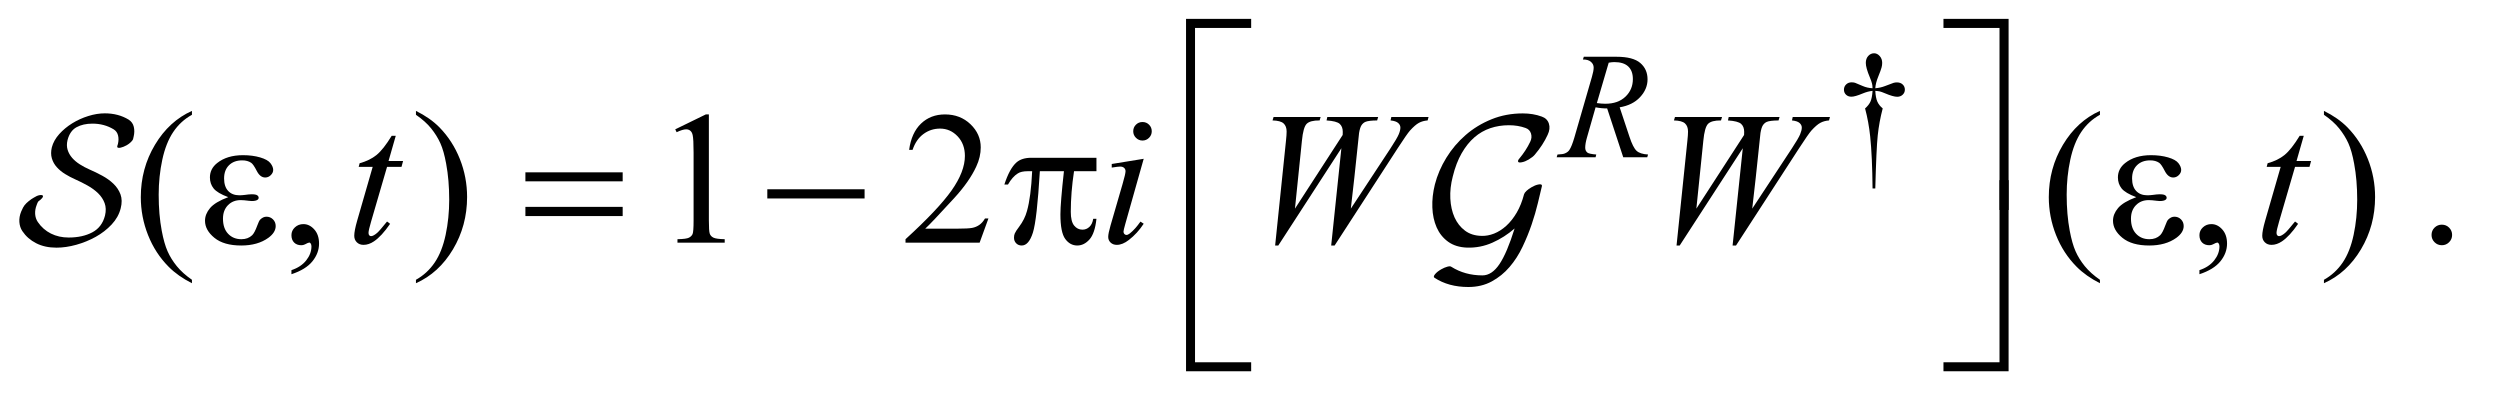
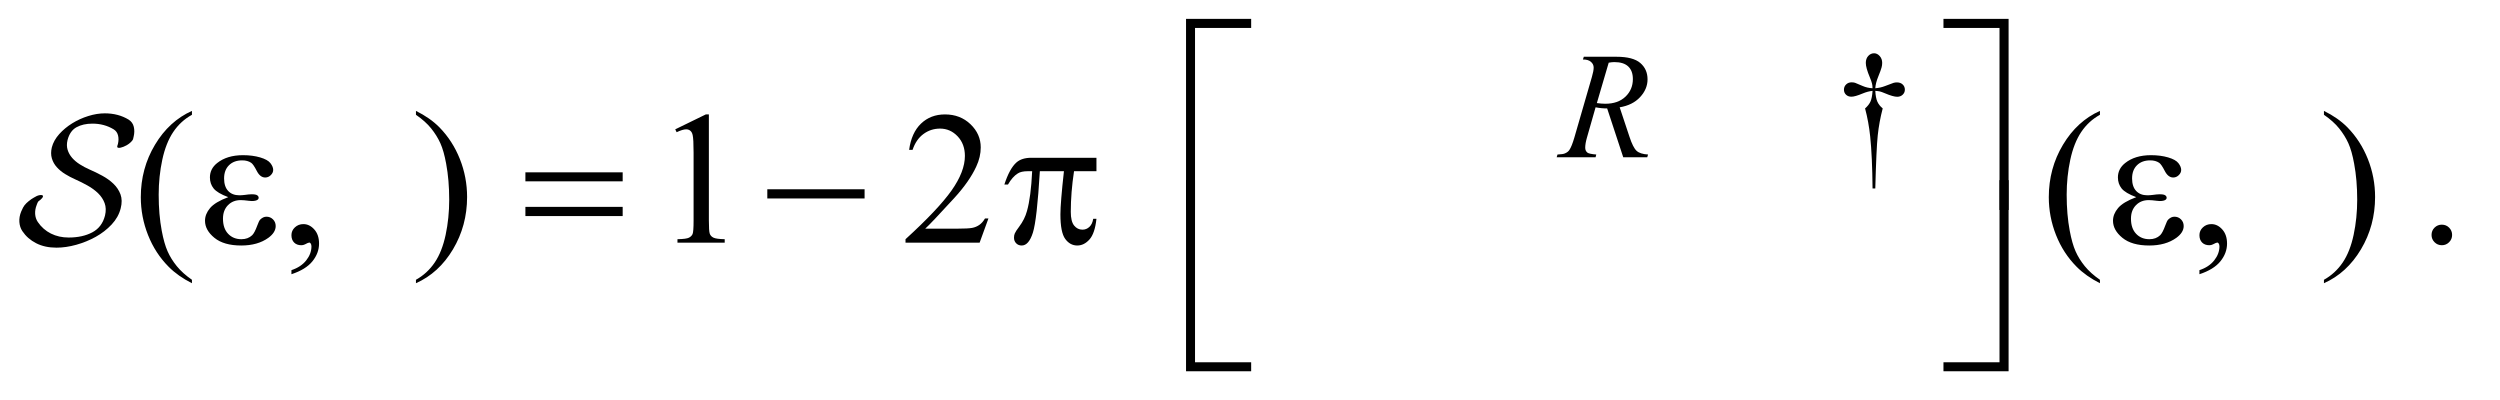
<svg xmlns="http://www.w3.org/2000/svg" stroke-dasharray="none" shape-rendering="auto" font-family="'Dialog'" text-rendering="auto" width="206" fill-opacity="1" color-interpolation="auto" color-rendering="auto" preserveAspectRatio="xMidYMid meet" font-size="12px" viewBox="0 0 206 33" fill="black" stroke="black" image-rendering="auto" stroke-miterlimit="10" stroke-linecap="square" stroke-linejoin="miter" font-style="normal" stroke-width="1" height="33" stroke-dashoffset="0" font-weight="normal" stroke-opacity="1">
  <defs id="genericDefs" />
  <g>
    <defs id="defs1">
      <clipPath clipPathUnits="userSpaceOnUse" id="clipPath1">
        <path d="M0.919 1.202 L131.375 1.202 L131.375 21.746 L0.919 21.746 L0.919 1.202 Z" />
      </clipPath>
      <clipPath clipPathUnits="userSpaceOnUse" id="clipPath2">
        <path d="M0.919 1.202 L0.919 21.746 L131.375 21.746 L131.375 1.202 Z" />
      </clipPath>
      <clipPath clipPathUnits="userSpaceOnUse" id="clipPath3">
        <path d="M29.358 38.542 L29.358 696.989 L4197.293 696.989 L4197.293 38.542 Z" />
      </clipPath>
    </defs>
    <g transform="scale(1.576,1.576) translate(-0.919,-1.202) matrix(0.031,0,0,0.031,0,0)">
      <path d="M3192.5 356.625 L3187.875 356.625 Q3187.375 302.125 3183.875 268.875 Q3181.25 244 3175.25 221.625 Q3181.625 216.125 3184.375 210 Q3187.125 203.875 3187.875 192 Q3179.75 192.875 3171.375 196.375 Q3158.25 201.875 3152.25 201.875 Q3146.625 201.875 3143.125 198.5 Q3139.625 195.125 3139.625 190 Q3139.625 184.75 3143.312 181.188 Q3147 177.625 3152.5 177.625 Q3155.625 177.625 3158.25 178.375 Q3159.625 178.75 3171.375 183.875 Q3178.875 187.125 3187.875 187.625 Q3187.75 182.5 3187 179.875 Q3186.125 176 3183.25 169.125 Q3176.5 153.125 3176.5 144.875 Q3176.5 137.625 3180.625 133.125 Q3184.75 128.625 3190.5 128.625 Q3195.75 128.625 3199.938 133.312 Q3204.125 138 3204.125 144.875 Q3204.125 148.625 3203.125 152.375 Q3201.875 157.25 3197.438 168.062 Q3193 178.875 3192.5 187.625 Q3201.375 186.875 3209 183.875 Q3221.375 179 3223.375 178.5 Q3226.125 177.75 3229 177.75 Q3235 177.75 3238.688 181.25 Q3242.375 184.75 3242.375 190 Q3242.375 195 3238.688 198.5 Q3235 202 3229.5 202 Q3222.625 202 3208.875 196.125 Q3202.875 193.625 3200.25 193 Q3197.625 192.375 3192.5 192 Q3193.125 203.75 3195.938 210.125 Q3198.75 216.5 3205 221.625 Q3199 244.5 3196.625 267.062 Q3194.25 289.625 3192.5 356.625 Z" stroke="none" clip-path="url(#clipPath3)" />
    </g>
    <g transform="scale(1.576,1.576) translate(-0.919,-1.202) matrix(0.031,0,0,0.031,0,0)">
      <path d="M353.375 510.656 L353.375 516.438 Q329.781 504.562 314 488.625 Q291.5 465.969 279.312 435.188 Q267.125 404.406 267.125 371.281 Q267.125 322.844 291.031 282.922 Q314.938 243 353.375 225.812 L353.375 232.375 Q334.156 243 321.812 261.438 Q309.469 279.875 303.375 308.156 Q297.281 336.438 297.281 367.219 Q297.281 400.656 302.438 428 Q306.5 449.562 312.281 462.609 Q318.062 475.656 327.828 487.688 Q337.594 499.719 353.375 510.656 ZM521.188 501.281 L521.188 494.406 Q537.281 489.094 546.109 477.922 Q554.938 466.75 554.938 454.25 Q554.938 451.281 553.531 449.25 Q552.438 447.844 551.344 447.844 Q549.625 447.844 543.844 450.969 Q541.031 452.375 537.906 452.375 Q530.25 452.375 525.719 447.844 Q521.188 443.312 521.188 435.344 Q521.188 427.688 527.047 422.219 Q532.906 416.75 541.344 416.75 Q551.656 416.75 559.703 425.734 Q567.75 434.719 567.75 449.562 Q567.75 465.656 556.578 479.484 Q545.406 493.312 521.187 501.281 ZM731.188 232.375 L731.188 225.812 Q754.938 237.531 770.719 253.469 Q793.062 276.281 805.25 306.984 Q817.438 337.688 817.438 370.969 Q817.438 419.406 793.609 459.328 Q769.781 499.25 731.188 516.438 L731.188 510.656 Q750.406 499.875 762.828 481.516 Q775.25 463.156 781.266 434.797 Q787.281 406.438 787.281 375.656 Q787.281 342.375 782.125 314.875 Q778.219 293.312 772.359 280.344 Q766.5 267.375 756.813 255.344 Q747.125 243.312 731.188 232.375 ZM1168.5 256.906 L1220.062 231.75 L1225.219 231.75 L1225.219 410.656 Q1225.219 428.469 1226.703 432.844 Q1228.187 437.219 1232.875 439.562 Q1237.562 441.906 1251.937 442.219 L1251.937 448 L1172.25 448 L1172.25 442.219 Q1187.25 441.906 1191.625 439.641 Q1196 437.375 1197.719 433.547 Q1199.437 429.719 1199.437 410.656 L1199.437 296.281 Q1199.437 273.156 1197.875 266.594 Q1196.781 261.594 1193.89 259.25 Q1191 256.906 1186.937 256.906 Q1181.156 256.906 1170.844 261.75 L1168.5 256.906 ZM1696.719 407.219 L1681.875 448 L1556.875 448 L1556.875 442.219 Q1612.031 391.906 1634.531 360.031 Q1657.031 328.156 1657.031 301.75 Q1657.031 281.594 1644.688 268.625 Q1632.344 255.656 1615.156 255.656 Q1599.531 255.656 1587.11 264.797 Q1574.688 273.938 1568.75 291.594 L1562.969 291.594 Q1566.875 262.688 1583.047 247.219 Q1599.219 231.75 1623.438 231.75 Q1649.219 231.75 1666.485 248.312 Q1683.75 264.875 1683.75 287.375 Q1683.75 303.469 1676.25 319.563 Q1664.688 344.875 1638.75 373.156 Q1599.844 415.656 1590.156 424.406 L1645.469 424.406 Q1662.344 424.406 1669.141 423.156 Q1675.938 421.906 1681.406 418.078 Q1686.875 414.25 1690.938 407.219 L1696.719 407.219 ZM3571.375 510.656 L3571.375 516.438 Q3547.781 504.562 3532 488.625 Q3509.5 465.969 3497.312 435.188 Q3485.125 404.406 3485.125 371.281 Q3485.125 322.844 3509.031 282.922 Q3532.938 243 3571.375 225.812 L3571.375 232.375 Q3552.156 243 3539.812 261.438 Q3527.469 279.875 3521.375 308.156 Q3515.281 336.438 3515.281 367.219 Q3515.281 400.656 3520.438 428 Q3524.5 449.562 3530.281 462.609 Q3536.062 475.656 3545.828 487.687 Q3555.594 499.719 3571.375 510.656 ZM3739.188 501.281 L3739.188 494.406 Q3755.281 489.094 3764.109 477.922 Q3772.938 466.75 3772.938 454.25 Q3772.938 451.281 3771.531 449.25 Q3770.438 447.844 3769.344 447.844 Q3767.625 447.844 3761.844 450.969 Q3759.031 452.375 3755.906 452.375 Q3748.25 452.375 3743.719 447.844 Q3739.188 443.312 3739.188 435.344 Q3739.188 427.688 3745.047 422.219 Q3750.906 416.75 3759.344 416.75 Q3769.656 416.75 3777.703 425.734 Q3785.75 434.719 3785.75 449.562 Q3785.75 465.656 3774.578 479.484 Q3763.406 493.312 3739.188 501.281 ZM3949.188 232.375 L3949.188 225.812 Q3972.938 237.531 3988.719 253.469 Q4011.062 276.281 4023.25 306.984 Q4035.438 337.688 4035.438 370.969 Q4035.438 419.406 4011.609 459.328 Q3987.781 499.25 3949.188 516.438 L3949.188 510.656 Q3968.406 499.875 3980.828 481.516 Q3993.25 463.156 3999.266 434.797 Q4005.281 406.438 4005.281 375.656 Q4005.281 342.375 4000.125 314.875 Q3996.219 293.312 3990.359 280.344 Q3984.5 267.375 3974.812 255.344 Q3965.125 243.312 3949.188 232.375 ZM4148 417.688 Q4155.344 417.688 4160.344 422.766 Q4165.344 427.844 4165.344 435.031 Q4165.344 442.219 4160.266 447.297 Q4155.188 452.375 4148 452.375 Q4140.812 452.375 4135.734 447.297 Q4130.656 442.219 4130.656 435.031 Q4130.656 427.688 4135.734 422.688 Q4140.812 417.688 4148 417.688 Z" stroke="none" clip-path="url(#clipPath3)" />
    </g>
    <g transform="scale(1.576,1.576) translate(-0.919,-1.202) matrix(0.031,0,0,0.031,0,0)">
      <path d="M2767.375 304 L2740.25 221.625 Q2730.75 221.75 2720.75 219.75 L2706.125 271 Q2703.25 281 2703.25 287.875 Q2703.25 293.125 2706.875 296.125 Q2709.625 298.375 2721.875 299.375 L2720.75 304 L2655.125 304 L2656.5 299.375 Q2665.75 299 2669 297.5 Q2674.125 295.375 2676.5 291.75 Q2680.5 285.875 2684.875 271 L2714.5 168.625 Q2717.5 158.375 2717.5 152.75 Q2717.5 147 2712.812 143 Q2708.125 139 2699.375 139.125 L2700.875 134.5 L2756.125 134.5 Q2783.875 134.5 2796.125 145 Q2808.375 155.5 2808.375 172.625 Q2808.375 189 2795.812 202.562 Q2783.25 216.125 2761.375 219.75 L2777.875 269.375 Q2783.875 287.625 2789.875 293.125 Q2795.875 298.625 2809.25 299.375 L2807.875 304 L2767.375 304 ZM2722.875 212.625 Q2730.875 213.75 2737.125 213.75 Q2758.625 213.75 2771.125 201.812 Q2783.625 189.875 2783.625 172.125 Q2783.625 158.25 2775.812 150.875 Q2768 143.5 2752.375 143.5 Q2748.375 143.5 2742.875 144.5 L2722.875 212.625 Z" stroke="none" clip-path="url(#clipPath3)" />
    </g>
    <g transform="scale(1.576,1.576) translate(-0.919,-1.202) matrix(0.031,0,0,0.031,0,0)">
-       <path d="M697.125 267.844 L684.938 310.344 L709.469 310.344 L706.812 320.188 L682.438 320.188 L655.562 412.375 C652.646 422.271 651.188 428.677 651.188 431.594 C651.188 433.365 651.604 434.719 652.438 435.656 C653.271 436.594 654.26 437.062 655.406 437.062 C658.01 437.062 661.448 435.24 665.719 431.594 C668.219 429.51 673.792 423.104 682.438 412.375 L687.594 416.281 C678.01 430.24 668.948 440.083 660.406 445.812 C654.573 449.771 648.687 451.75 642.75 451.75 C638.167 451.75 634.417 450.318 631.5 447.453 C628.583 444.589 627.125 440.917 627.125 436.438 C627.125 430.812 628.792 422.219 632.125 410.656 L658.219 320.188 L634.625 320.188 L636.188 314.094 C647.646 310.969 657.177 306.307 664.781 300.109 C672.385 293.911 680.875 283.156 690.25 267.844 ZM1956.562 244.562 C1960.938 244.562 1964.635 246.073 1967.656 249.094 C1970.677 252.115 1972.188 255.812 1972.188 260.188 C1972.188 264.458 1970.651 268.13 1967.578 271.203 C1964.505 274.276 1960.833 275.812 1956.562 275.812 C1952.292 275.812 1948.62 274.276 1945.547 271.203 C1942.474 268.13 1940.938 264.458 1940.938 260.188 C1940.938 255.812 1942.448 252.115 1945.469 249.094 C1948.489 246.073 1952.188 244.562 1956.562 244.562 ZM1958.594 306.594 L1927.656 416.125 C1925.573 423.521 1924.531 427.948 1924.531 429.406 C1924.531 431.073 1925.026 432.427 1926.015 433.469 C1927.005 434.51 1928.177 435.031 1929.531 435.031 C1931.094 435.031 1932.969 434.198 1935.156 432.531 C1941.094 427.844 1947.083 421.177 1953.125 412.531 L1958.594 416.125 C1951.51 426.958 1943.177 436.073 1933.594 443.469 C1926.51 448.99 1919.739 451.75 1913.281 451.75 C1909.01 451.75 1905.521 450.474 1902.812 447.922 C1900.104 445.37 1898.75 442.167 1898.75 438.312 C1898.75 434.458 1900.052 428.052 1902.656 419.094 L1922.969 349.094 C1926.302 337.635 1927.969 330.448 1927.969 327.531 C1927.969 325.24 1927.161 323.365 1925.547 321.906 C1923.932 320.448 1921.718 319.719 1918.906 319.719 C1916.614 319.719 1911.875 320.292 1904.687 321.438 L1904.687 315.344 ZM2180.281 452.844 L2198.562 276.281 C2199.291 269.51 2199.656 264.302 2199.656 260.656 C2199.656 254.615 2197.938 250.031 2194.5 246.906 C2191.062 243.781 2184.865 242.115 2175.906 241.906 L2177.625 236.125 L2257 236.125 L2255.281 241.906 C2244.656 241.802 2237.391 243.703 2233.484 247.609 C2229.578 251.516 2226.896 261.073 2225.438 276.281 L2213.719 390.656 L2294.188 266.438 C2294.292 264.354 2294.344 262.583 2294.344 261.125 C2294.344 255.292 2292.625 250.812 2289.188 247.688 C2285.75 244.562 2278.354 242.635 2267 241.906 L2268.25 236.125 L2354.031 236.125 L2352.312 241.906 C2342.417 242.01 2335.75 242.844 2332.312 244.406 C2329.812 245.552 2327.703 247.401 2325.984 249.953 C2324.266 252.505 2322.885 256.854 2321.844 263 C2321.531 264.771 2320.255 276.854 2318.016 299.25 C2315.776 321.646 2312.416 352.115 2307.938 390.656 L2374.969 288.781 C2382.26 277.635 2386.844 269.823 2388.719 265.344 C2390.594 260.865 2391.531 257.062 2391.531 253.938 C2391.531 251.021 2390.281 248.443 2387.781 246.203 C2385.281 243.964 2381.01 242.531 2374.969 241.906 L2376.219 236.125 L2439.031 236.125 L2437.469 241.906 C2431.948 242.323 2427.052 243.677 2422.781 245.969 C2418.51 248.26 2413.458 252.635 2407.625 259.094 C2404.292 262.844 2397.417 272.74 2387 288.781 L2280.594 452.844 L2274.812 452.844 L2292 288.781 L2185.594 452.844 ZM2857.281 452.844 L2875.562 276.281 C2876.291 269.51 2876.656 264.302 2876.656 260.656 C2876.656 254.615 2874.938 250.031 2871.5 246.906 C2868.062 243.781 2861.865 242.115 2852.906 241.906 L2854.625 236.125 L2934 236.125 L2932.281 241.906 C2921.656 241.802 2914.391 243.703 2910.484 247.609 C2906.578 251.516 2903.896 261.073 2902.438 276.281 L2890.719 390.656 L2971.188 266.438 C2971.292 264.354 2971.344 262.583 2971.344 261.125 C2971.344 255.292 2969.625 250.812 2966.188 247.688 C2962.75 244.562 2955.354 242.635 2944 241.906 L2945.25 236.125 L3031.031 236.125 L3029.312 241.906 C3019.417 242.01 3012.75 242.844 3009.312 244.406 C3006.812 245.552 3004.703 247.401 3002.984 249.953 C3001.266 252.505 2999.885 256.854 2998.844 263 C2998.531 264.771 2997.255 276.854 2995.016 299.25 C2992.776 321.646 2989.416 352.115 2984.938 390.656 L3051.969 288.781 C3059.26 277.635 3063.844 269.823 3065.719 265.344 C3067.594 260.865 3068.531 257.062 3068.531 253.938 C3068.531 251.021 3067.281 248.443 3064.781 246.203 C3062.281 243.964 3058.01 242.531 3051.969 241.906 L3053.219 236.125 L3116.031 236.125 L3114.469 241.906 C3108.948 242.323 3104.052 243.677 3099.781 245.969 C3095.51 248.26 3090.458 252.635 3084.625 259.094 C3081.292 262.844 3074.417 272.74 3064 288.781 L2957.594 452.844 L2951.812 452.844 L2969 288.781 L2862.594 452.844 ZM3915.125 267.844 L3902.938 310.344 L3927.469 310.344 L3924.812 320.188 L3900.438 320.188 L3873.562 412.375 C3870.646 422.271 3869.188 428.677 3869.188 431.594 C3869.188 433.365 3869.604 434.719 3870.438 435.656 C3871.271 436.594 3872.26 437.062 3873.406 437.062 C3876.01 437.062 3879.448 435.24 3883.719 431.594 C3886.219 429.51 3891.792 423.104 3900.438 412.375 L3905.594 416.281 C3896.01 430.24 3886.948 440.083 3878.406 445.812 C3872.573 449.771 3866.688 451.75 3860.75 451.75 C3856.167 451.75 3852.417 450.318 3849.5 447.453 C3846.583 444.589 3845.125 440.917 3845.125 436.438 C3845.125 430.812 3846.792 422.219 3850.125 410.656 L3876.219 320.188 L3852.625 320.188 L3854.188 314.094 C3865.646 310.969 3875.177 306.307 3882.781 300.109 C3890.385 293.911 3898.875 283.156 3908.25 267.844 Z" stroke="none" clip-path="url(#clipPath3)" />
-     </g>
+       </g>
    <g transform="scale(1.576,1.576) translate(-0.919,-1.202) matrix(0.031,0,0,0.031,0,0)">
      <path d="M2045.156 392.938 L2030 392.938 L2030 70.594 L2139.844 70.594 L2139.844 85.906 L2045.156 85.906 L2045.156 392.938 ZM3307.469 70.594 L3417.312 70.594 L3417.312 392.938 L3402 392.938 L3402 85.906 L3307.469 85.906 L3307.469 70.594 Z" stroke="none" clip-path="url(#clipPath3)" />
    </g>
    <g transform="scale(1.576,1.576) translate(-0.919,-1.202) matrix(0.031,0,0,0.031,0,0)">
      <path d="M414.625 371.281 Q396.188 364.406 389.938 356.594 Q383.688 348.781 383.688 338 Q383.688 323.469 395.875 313.781 Q412.438 300.5 439.469 300.5 Q455.562 300.5 468.375 304.25 Q481.188 308 485.797 314.016 Q490.406 320.031 490.406 325.344 Q490.406 330.187 486.344 334.172 Q482.281 338.156 476.969 338.156 Q468.375 338.156 462.672 326.984 Q456.969 315.812 453.219 313.312 Q447.125 309.25 438.219 309.25 Q424.156 309.25 415.875 317.453 Q407.594 325.656 407.594 339.719 Q407.594 353.469 414.469 360.812 Q421.344 368.156 433.375 368.156 Q437.438 368.156 442.281 367.531 Q449.938 366.437 454.312 366.437 Q461.031 366.437 463.453 368.156 Q465.875 369.875 465.875 372.219 Q465.875 374.562 463.844 375.812 Q461.031 377.844 454 377.844 Q452.438 377.844 448.844 377.375 Q440.719 376.281 435.562 376.281 Q422.438 376.281 414.078 384.875 Q405.719 393.469 405.719 407.531 Q405.719 423.937 414.391 433.078 Q423.062 442.219 436.812 442.219 Q447.906 442.219 454.938 435.5 Q459 431.594 463.531 419.25 Q466.5 411.125 468.375 409.25 Q473.375 404.25 479 404.25 Q485.562 404.25 490.094 408.781 Q494.625 413.312 494.625 420.031 Q494.625 430.812 482.281 439.875 Q464.312 452.844 436.5 452.844 Q407.125 452.844 391.266 439.875 Q375.406 426.906 375.406 411.125 Q375.406 399.875 383.922 389.719 Q392.438 379.562 414.625 371.281 ZM915.781 329.406 L1079.844 329.406 L1079.844 344.562 L915.781 344.562 L915.781 329.406 ZM915.781 387.688 L1079.844 387.688 L1079.844 403.156 L915.781 403.156 L915.781 387.688 ZM1323.781 358 L1487.844 358 L1487.844 373.469 L1323.781 373.469 L1323.781 358 ZM1878.906 304.875 L1878.906 327.531 L1841.094 327.531 Q1835.625 363.312 1835.625 396.125 Q1835.625 412.219 1841.25 419.172 Q1846.875 426.125 1855.313 426.125 Q1862.031 426.125 1867.031 421.438 Q1872.031 416.75 1873.438 407.844 L1878.906 407.844 Q1876.25 432.531 1867.11 442.688 Q1857.969 452.844 1846.563 452.844 Q1834.375 452.844 1826.25 441.75 Q1818.125 430.656 1818.125 400.344 Q1818.125 381.281 1824.063 327.531 L1783.438 327.531 Q1778.594 409.406 1771.719 431.125 Q1764.844 452.844 1752.813 452.844 Q1747.188 452.844 1743.516 449.094 Q1739.844 445.344 1739.844 439.719 Q1739.844 435.656 1741.094 432.688 Q1742.813 428.625 1748.438 421.281 Q1757.969 408.625 1761.719 394.719 Q1768.438 370.969 1770.469 327.531 L1763.282 327.531 Q1751.875 327.531 1746.25 331.281 Q1737.188 336.906 1729.688 350.031 L1723.594 350.031 Q1732.344 323 1744.063 312.688 Q1752.969 304.875 1769.063 304.875 L1878.907 304.875 ZM3632.625 371.281 Q3614.188 364.406 3607.938 356.594 Q3601.688 348.781 3601.688 338 Q3601.688 323.469 3613.875 313.781 Q3630.438 300.5 3657.469 300.5 Q3673.562 300.5 3686.375 304.25 Q3699.188 308 3703.797 314.016 Q3708.406 320.031 3708.406 325.344 Q3708.406 330.187 3704.344 334.172 Q3700.281 338.156 3694.969 338.156 Q3686.375 338.156 3680.672 326.984 Q3674.969 315.812 3671.219 313.312 Q3665.125 309.25 3656.219 309.25 Q3642.156 309.25 3633.875 317.453 Q3625.594 325.656 3625.594 339.719 Q3625.594 353.469 3632.469 360.812 Q3639.344 368.156 3651.375 368.156 Q3655.438 368.156 3660.281 367.531 Q3667.938 366.437 3672.312 366.437 Q3679.031 366.437 3681.453 368.156 Q3683.875 369.875 3683.875 372.219 Q3683.875 374.562 3681.844 375.812 Q3679.031 377.844 3672 377.844 Q3670.438 377.844 3666.844 377.375 Q3658.719 376.281 3653.562 376.281 Q3640.438 376.281 3632.078 384.875 Q3623.719 393.469 3623.719 407.531 Q3623.719 423.937 3632.391 433.078 Q3641.062 442.219 3654.812 442.219 Q3665.906 442.219 3672.938 435.5 Q3677 431.594 3681.531 419.25 Q3684.5 411.125 3686.375 409.25 Q3691.375 404.25 3697 404.25 Q3703.562 404.25 3708.094 408.781 Q3712.625 413.312 3712.625 420.031 Q3712.625 430.812 3700.281 439.875 Q3682.312 452.844 3654.5 452.844 Q3625.125 452.844 3609.266 439.875 Q3593.406 426.906 3593.406 411.125 Q3593.406 399.875 3601.922 389.719 Q3610.438 379.562 3632.625 371.281 Z" stroke="none" clip-path="url(#clipPath3)" />
    </g>
    <g transform="scale(1.576,1.576) translate(-0.919,-1.202) matrix(0.031,0,0,0.031,0,0)">
      <path d="M2139.844 664.938 L2030 664.938 L2030 342.594 L2045.156 342.594 L2045.156 649.781 L2139.844 649.781 L2139.844 664.938 ZM3402 342.594 L3417.312 342.594 L3417.312 664.938 L3307.469 664.938 L3307.469 649.781 L3402 649.781 L3402 342.594 Z" stroke="none" clip-path="url(#clipPath3)" />
    </g>
    <g transform="scale(1.576,1.576) translate(-0.919,-1.202)">
      <path d="M7.905 8.353 C7.95 8.166 7.953 7.993 7.914 7.832 C7.876 7.671 7.785 7.546 7.644 7.456 C7.284 7.237 6.869 7.128 6.399 7.128 C6.123 7.128 5.835 7.174 5.536 7.268 C5.237 7.361 4.957 7.488 4.696 7.649 C4.436 7.81 4.209 7.998 4.016 8.213 C3.823 8.429 3.694 8.659 3.63 8.903 C3.579 9.115 3.579 9.308 3.63 9.482 C3.682 9.656 3.768 9.81 3.891 9.945 C4.013 10.08 4.157 10.199 4.325 10.302 C4.492 10.405 4.662 10.495 4.836 10.572 C5.068 10.675 5.29 10.786 5.502 10.905 C5.714 11.024 5.897 11.159 6.052 11.31 C6.206 11.461 6.319 11.632 6.389 11.822 C6.46 12.012 6.467 12.229 6.409 12.473 C6.306 12.878 6.084 13.171 5.743 13.351 C5.402 13.531 4.991 13.621 4.508 13.621 C4.167 13.621 3.858 13.552 3.582 13.414 C3.305 13.275 3.077 13.075 2.897 12.811 C2.813 12.688 2.767 12.548 2.757 12.391 C2.747 12.233 2.775 12.074 2.839 11.913 C2.852 11.868 2.866 11.831 2.882 11.802 C2.898 11.774 2.913 11.75 2.926 11.73 C3.009 11.672 3.074 11.616 3.119 11.561 C3.164 11.507 3.177 11.463 3.157 11.431 C3.138 11.399 3.082 11.391 2.988 11.406 C2.895 11.42 2.794 11.466 2.684 11.537 L2.559 11.614 C2.507 11.653 2.459 11.689 2.414 11.724 C2.369 11.76 2.331 11.793 2.299 11.826 C2.221 11.903 2.163 11.978 2.125 12.053 C2.086 12.126 2.054 12.195 2.028 12.26 C1.951 12.447 1.919 12.63 1.932 12.81 C1.944 12.99 1.996 13.148 2.086 13.283 C2.266 13.553 2.507 13.765 2.81 13.919 C3.112 14.074 3.466 14.151 3.871 14.151 C4.199 14.151 4.543 14.101 4.904 14.001 C5.264 13.901 5.603 13.763 5.922 13.586 C6.24 13.409 6.518 13.194 6.756 12.94 C6.994 12.685 7.152 12.404 7.229 12.095 C7.3 11.819 7.296 11.576 7.22 11.367 C7.142 11.158 7.02 10.973 6.853 10.812 C6.686 10.651 6.489 10.51 6.264 10.388 C6.039 10.265 5.814 10.156 5.589 10.059 C5.415 9.983 5.25 9.894 5.092 9.794 C4.934 9.694 4.801 9.582 4.691 9.456 C4.582 9.331 4.503 9.191 4.455 9.037 C4.407 8.882 4.405 8.712 4.45 8.525 C4.534 8.204 4.69 7.98 4.918 7.855 C5.147 7.729 5.425 7.666 5.753 7.666 C6.165 7.666 6.535 7.766 6.863 7.965 C6.979 8.036 7.054 8.14 7.09 8.279 C7.125 8.417 7.123 8.567 7.085 8.728 C7.072 8.779 7.059 8.821 7.046 8.853 C7.046 8.874 7.05 8.889 7.056 8.902 C7.075 8.934 7.131 8.941 7.225 8.923 C7.318 8.902 7.423 8.862 7.538 8.798 C7.628 8.746 7.704 8.69 7.765 8.629 C7.826 8.568 7.863 8.518 7.876 8.479 C7.883 8.458 7.887 8.439 7.89 8.416 C7.893 8.392 7.898 8.373 7.904 8.354 Z" stroke="none" clip-path="url(#clipPath2)" />
    </g>
    <g transform="matrix(1.576,0,0,1.576,-1.448,-1.895)">
-       <path d="M81.835 8.254 C81.938 8.041 81.96 7.845 81.901 7.665 C81.843 7.486 81.718 7.363 81.527 7.297 C81.227 7.187 80.897 7.132 80.537 7.132 C79.951 7.132 79.404 7.234 78.899 7.44 C78.393 7.645 77.942 7.92 77.546 8.265 C77.15 8.609 76.814 9.005 76.539 9.453 C76.264 9.9 76.064 10.365 75.94 10.849 C75.837 11.26 75.793 11.66 75.808 12.048 C75.822 12.437 75.898 12.785 76.033 13.093 C76.169 13.401 76.369 13.65 76.633 13.841 C76.897 14.032 77.227 14.134 77.623 14.149 C78.085 14.163 78.526 14.077 78.948 13.89 C79.37 13.703 79.757 13.456 80.109 13.148 C79.844 13.999 79.581 14.62 79.317 15.012 C79.053 15.405 78.756 15.601 78.426 15.601 C77.817 15.601 77.274 15.45 76.798 15.15 C76.761 15.121 76.693 15.118 76.594 15.146 C76.495 15.171 76.387 15.218 76.27 15.284 C76.13 15.364 76.024 15.449 75.951 15.537 C75.878 15.624 75.867 15.687 75.918 15.724 C76.409 16.047 76.999 16.208 77.689 16.208 C78.151 16.208 78.559 16.11 78.915 15.916 C79.271 15.722 79.581 15.471 79.844 15.163 C80.109 14.855 80.334 14.505 80.521 14.112 C80.708 13.72 80.867 13.33 80.999 12.941 C81.131 12.553 81.24 12.18 81.324 11.825 C81.408 11.469 81.48 11.17 81.538 10.928 C81.538 10.9 81.535 10.88 81.527 10.873 C81.505 10.837 81.441 10.829 81.335 10.852 C81.229 10.873 81.113 10.922 80.989 10.995 C80.886 11.054 80.8 11.116 80.73 11.182 C80.66 11.248 80.618 11.307 80.603 11.358 C80.508 11.724 80.38 12.045 80.219 12.32 C80.057 12.595 79.876 12.824 79.674 13.008 C79.472 13.191 79.26 13.326 79.036 13.415 C78.813 13.502 78.594 13.543 78.382 13.535 C78.037 13.528 77.748 13.437 77.513 13.26 C77.278 13.084 77.097 12.853 76.968 12.568 C76.84 12.281 76.767 11.953 76.748 11.583 C76.73 11.213 76.772 10.829 76.875 10.434 C76.992 9.957 77.148 9.55 77.342 9.213 C77.537 8.875 77.758 8.599 78.008 8.382 C78.257 8.166 78.534 8.007 78.838 7.904 C79.142 7.801 79.467 7.75 79.812 7.75 C80.127 7.75 80.417 7.798 80.68 7.893 C80.827 7.944 80.923 8.041 80.966 8.184 C81.01 8.327 80.996 8.472 80.923 8.619 C80.776 8.927 80.585 9.22 80.351 9.499 C80.292 9.565 80.274 9.62 80.296 9.664 C80.317 9.7 80.384 9.708 80.493 9.685 C80.604 9.664 80.721 9.616 80.846 9.542 C80.992 9.454 81.099 9.37 81.165 9.289 C81.451 8.952 81.674 8.607 81.835 8.255 Z" fill-rule="evenodd" clip-path="url(#clipPath2)" stroke="none" />
-     </g>
+       </g>
  </g>
</svg>